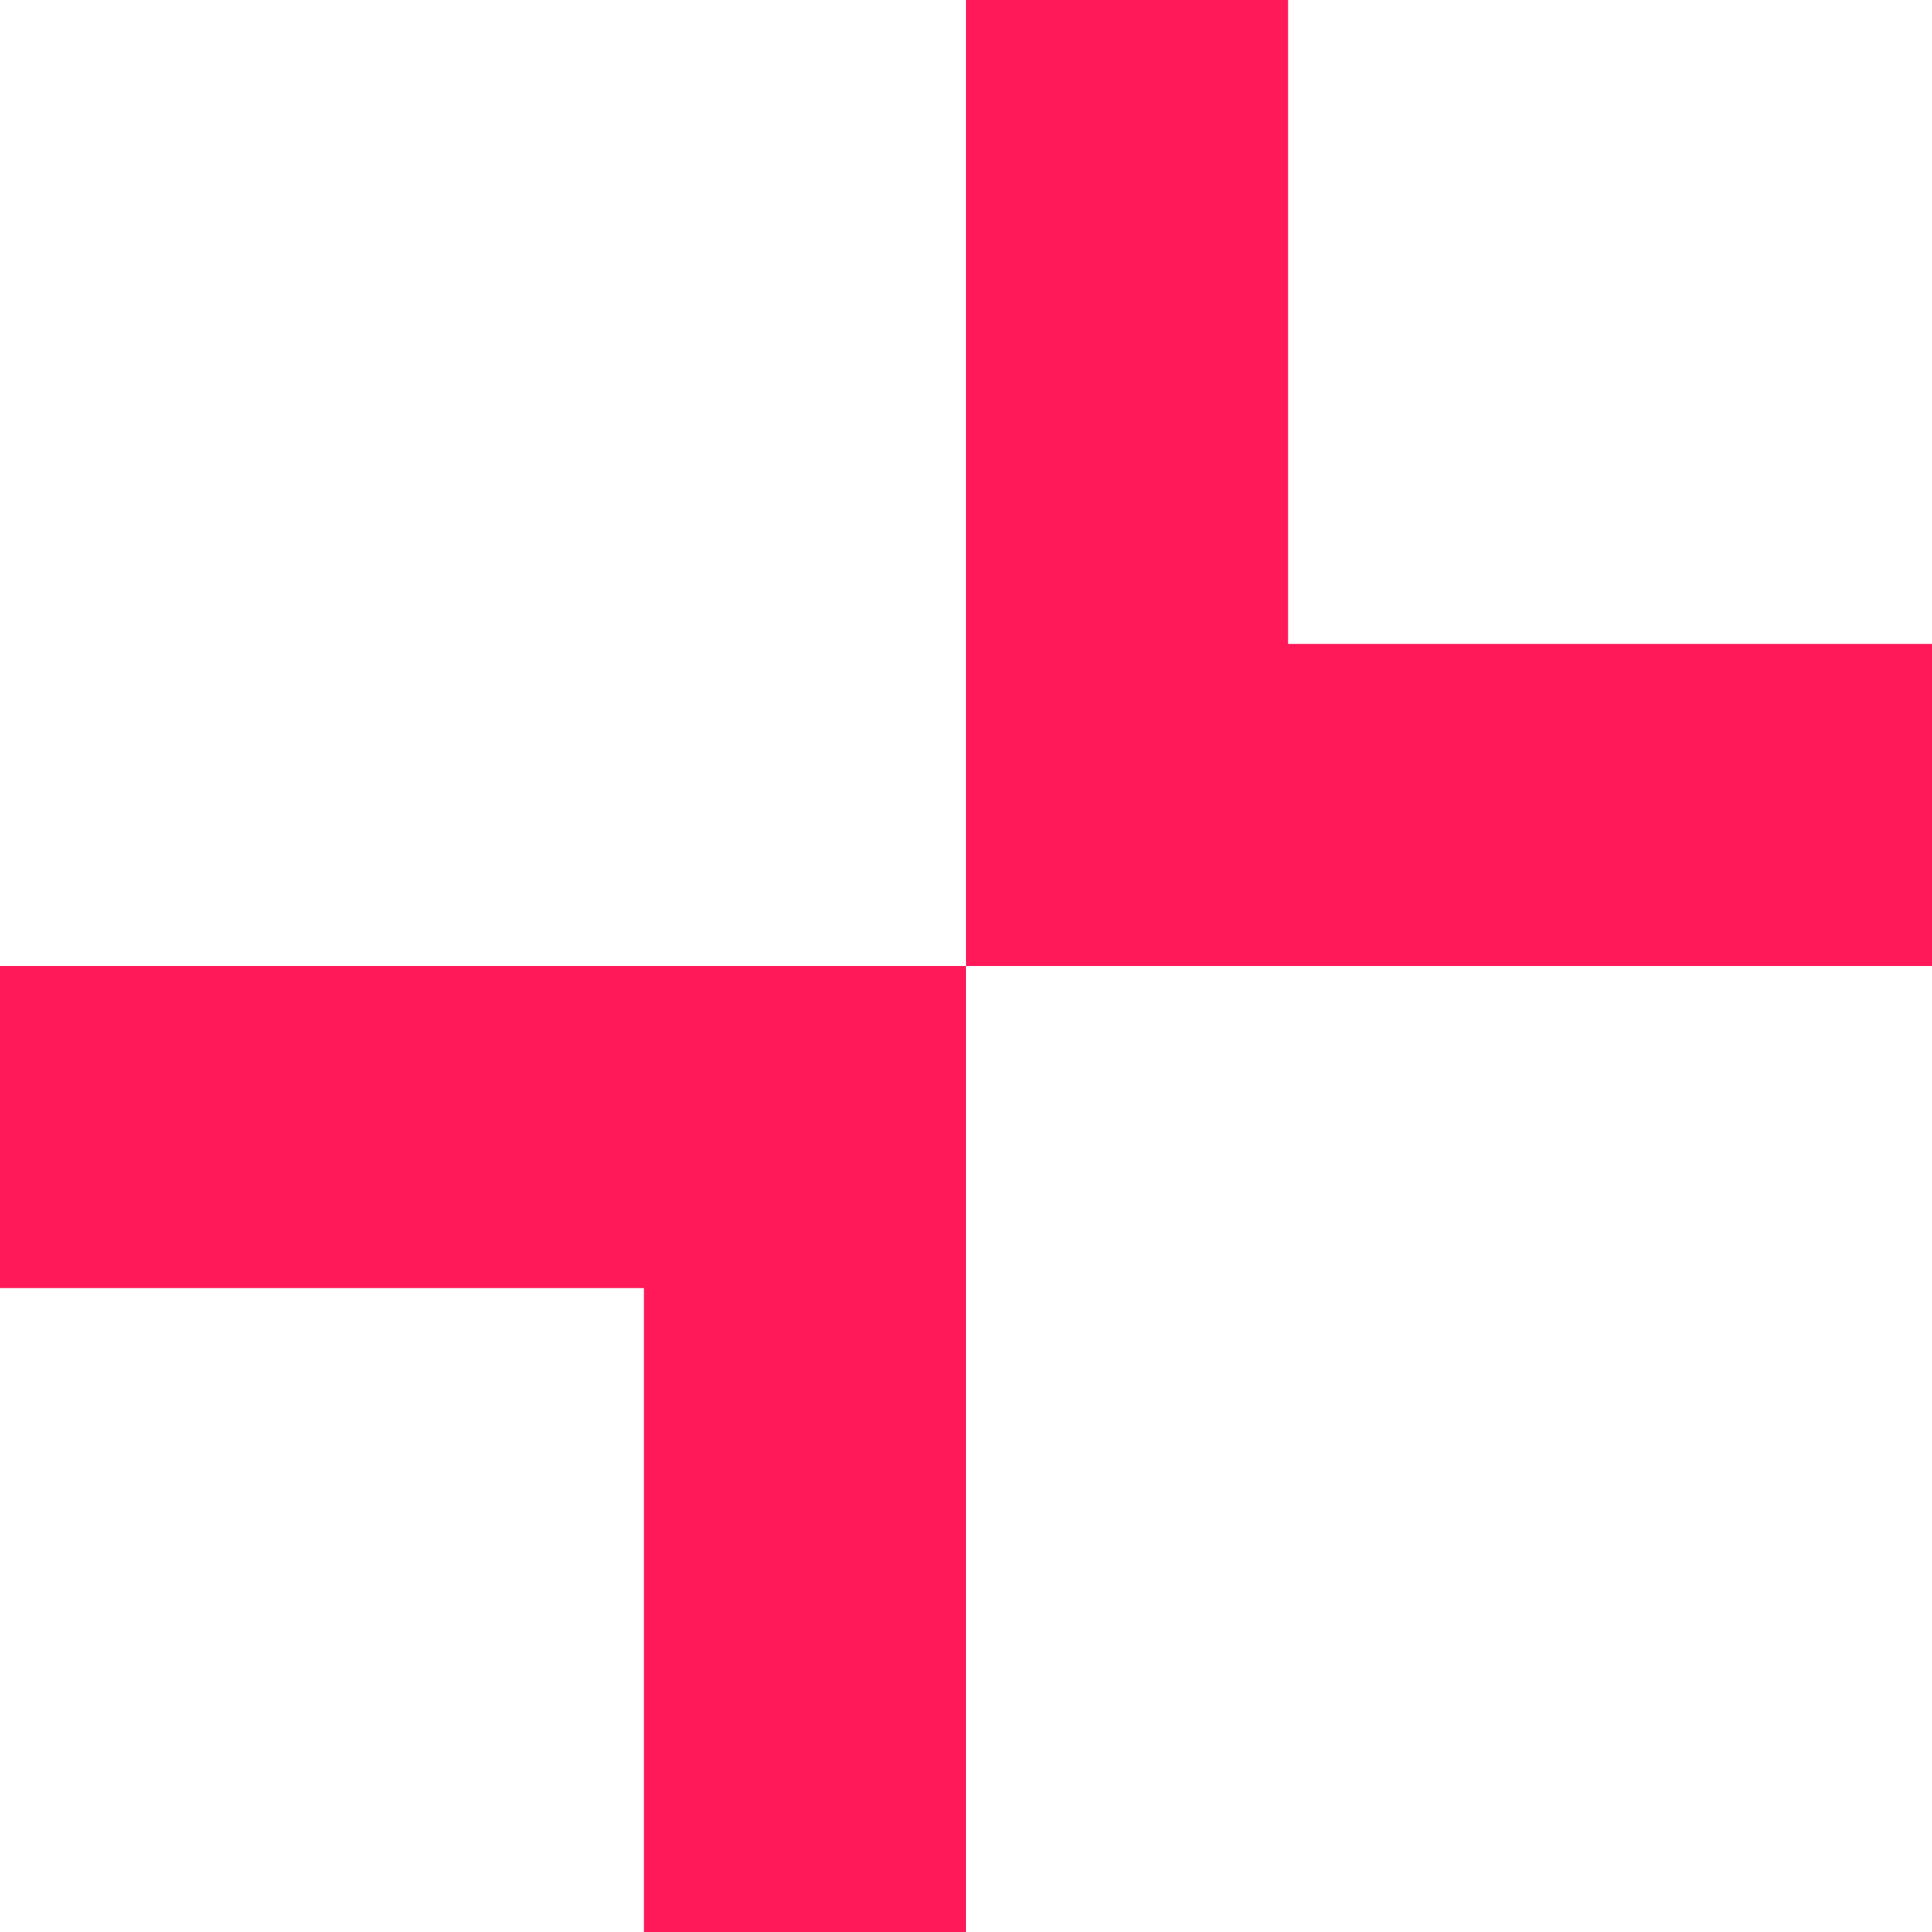
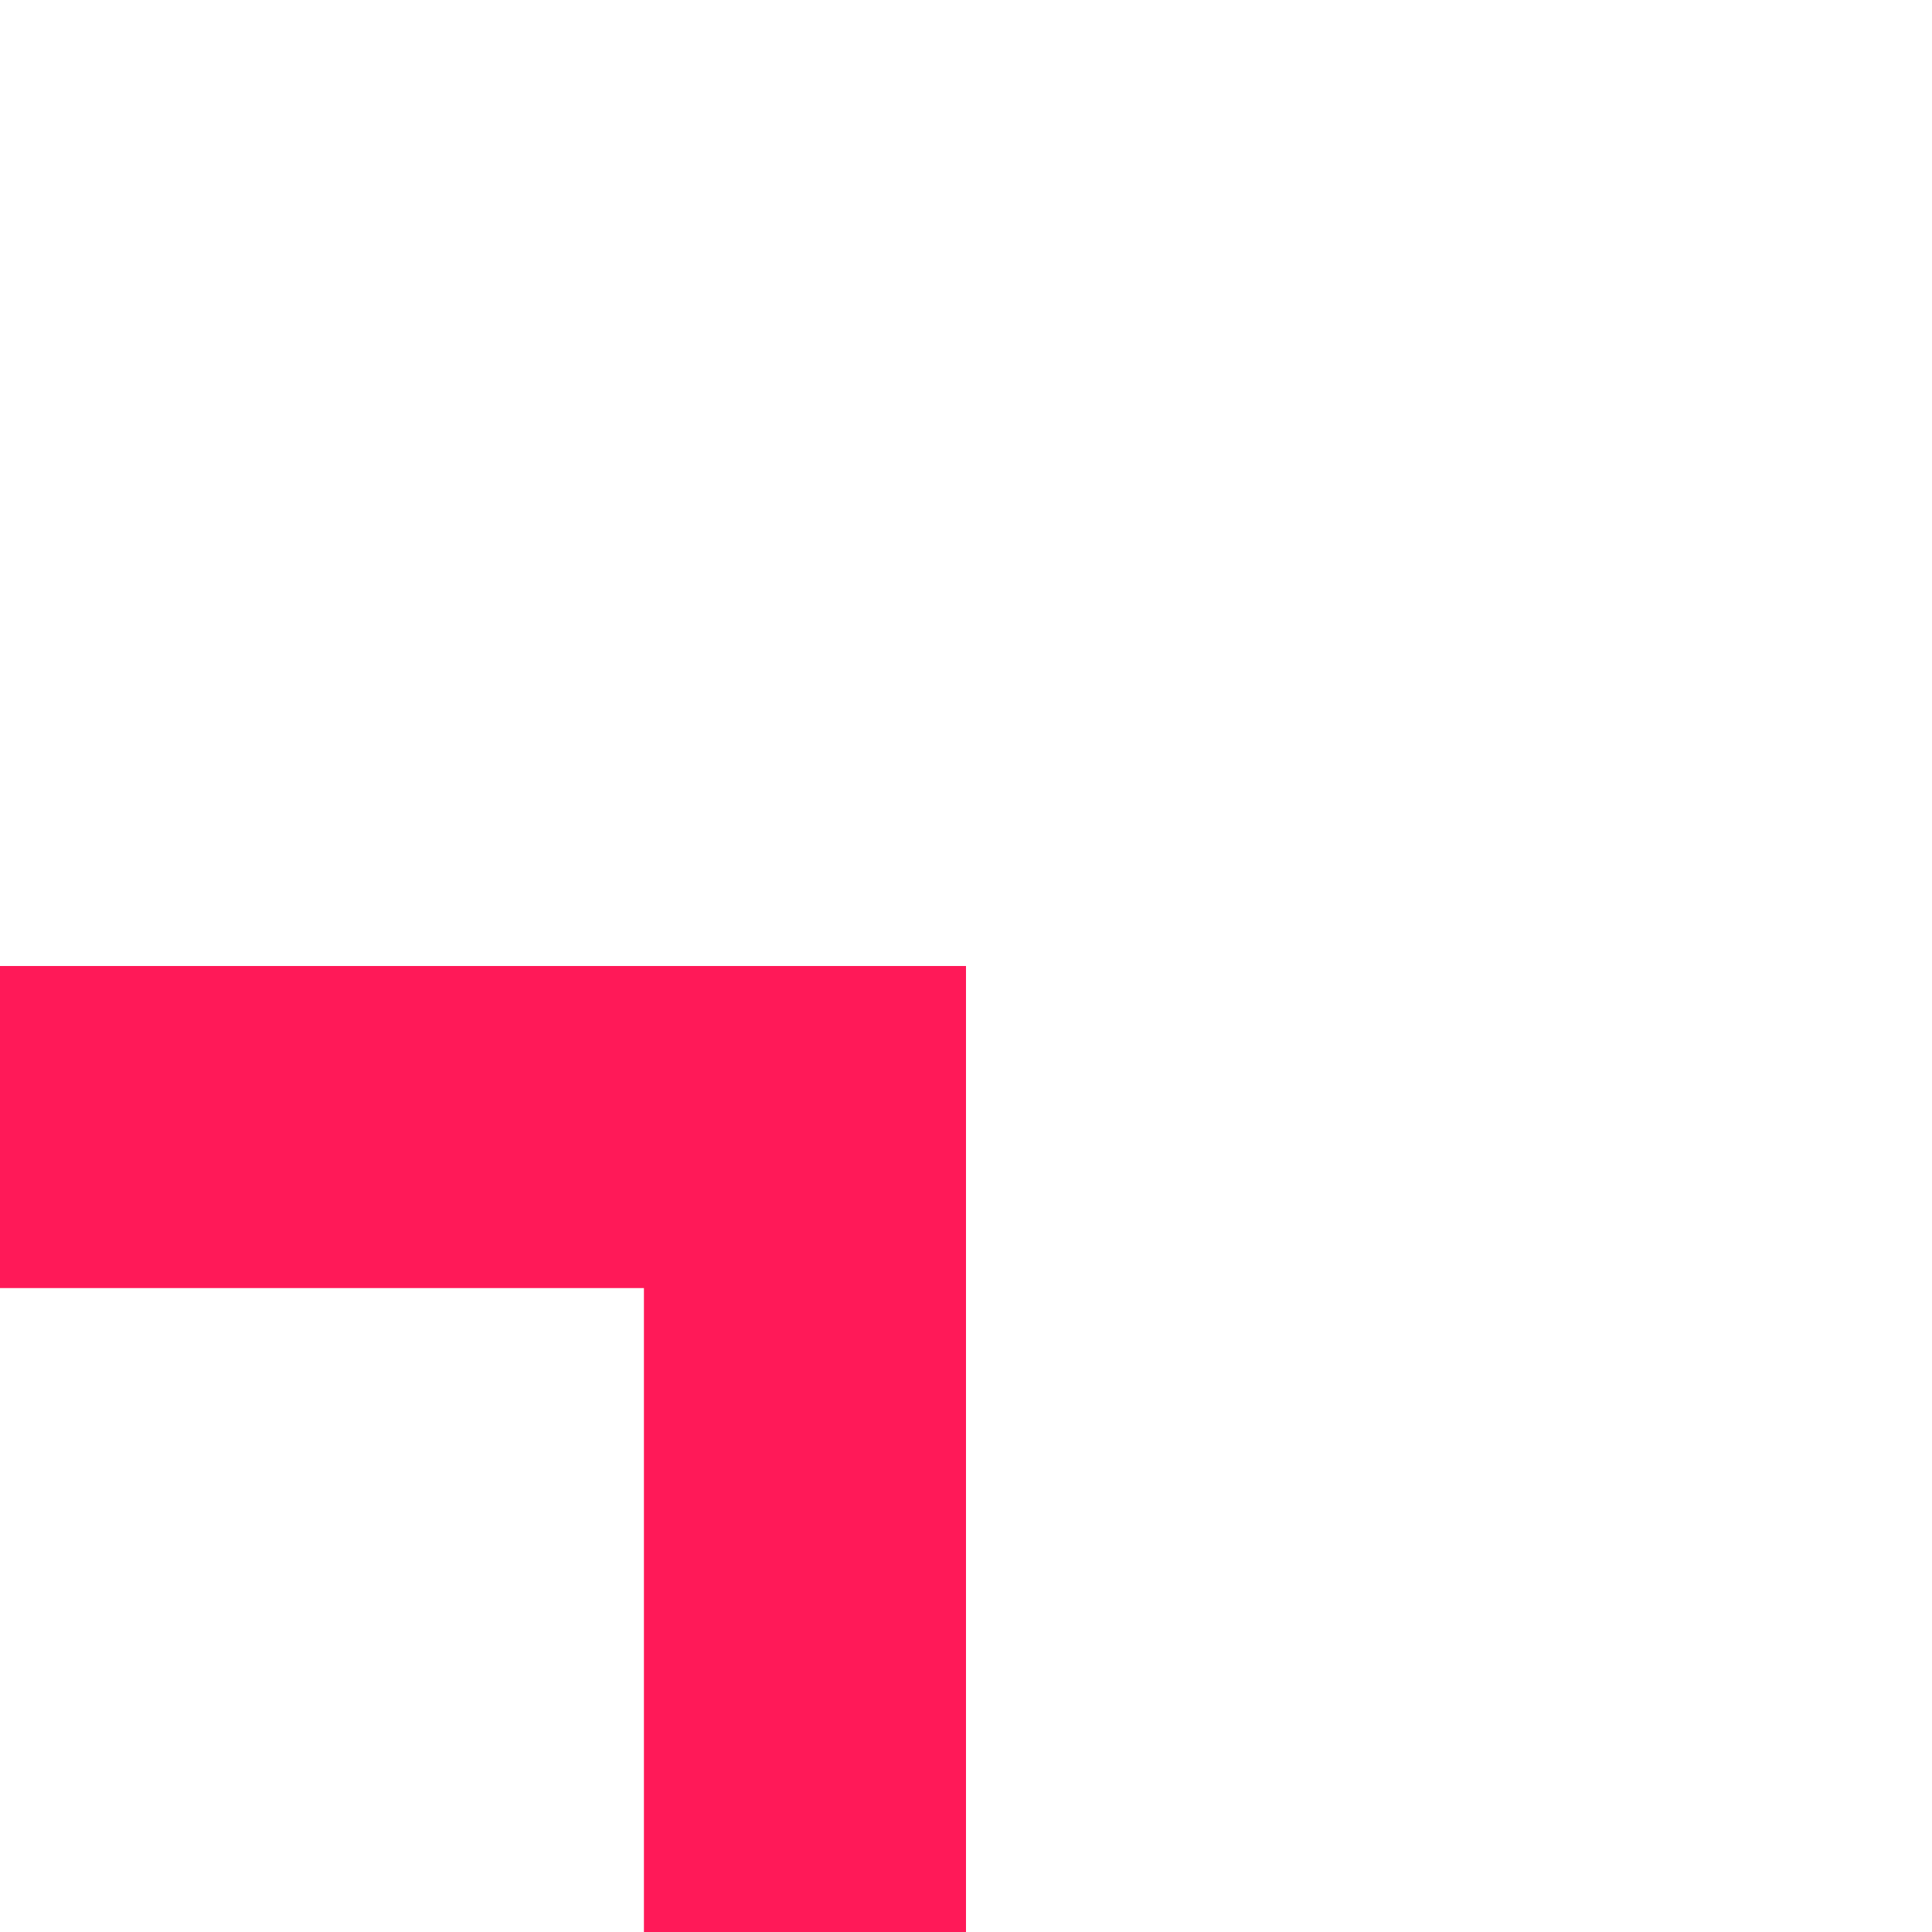
<svg xmlns="http://www.w3.org/2000/svg" version="1.1" width="86.32" height="86.32">
  <svg id="SvgjsSvg1017" data-name="Layer 1" viewBox="0 0 86.32 86.32">
    <defs>
      <style>
      .cls-1 {
        fill: #ff1958;
      }
    </style>
    </defs>
-     <polygon class="cls-1" points="86.32 43.16 86.32 28.77 57.55 28.77 57.55 0 43.16 0 43.16 43.16 86.32 43.16" />
    <polygon class="cls-1" points="0 43.16 0 57.55 28.77 57.55 28.77 86.32 43.16 86.32 43.16 43.16 0 43.16" />
  </svg>
  <style>@media (prefers-color-scheme: light) { :root { filter: none; } }
@media (prefers-color-scheme: dark) { :root { filter: none; } }
</style>
</svg>